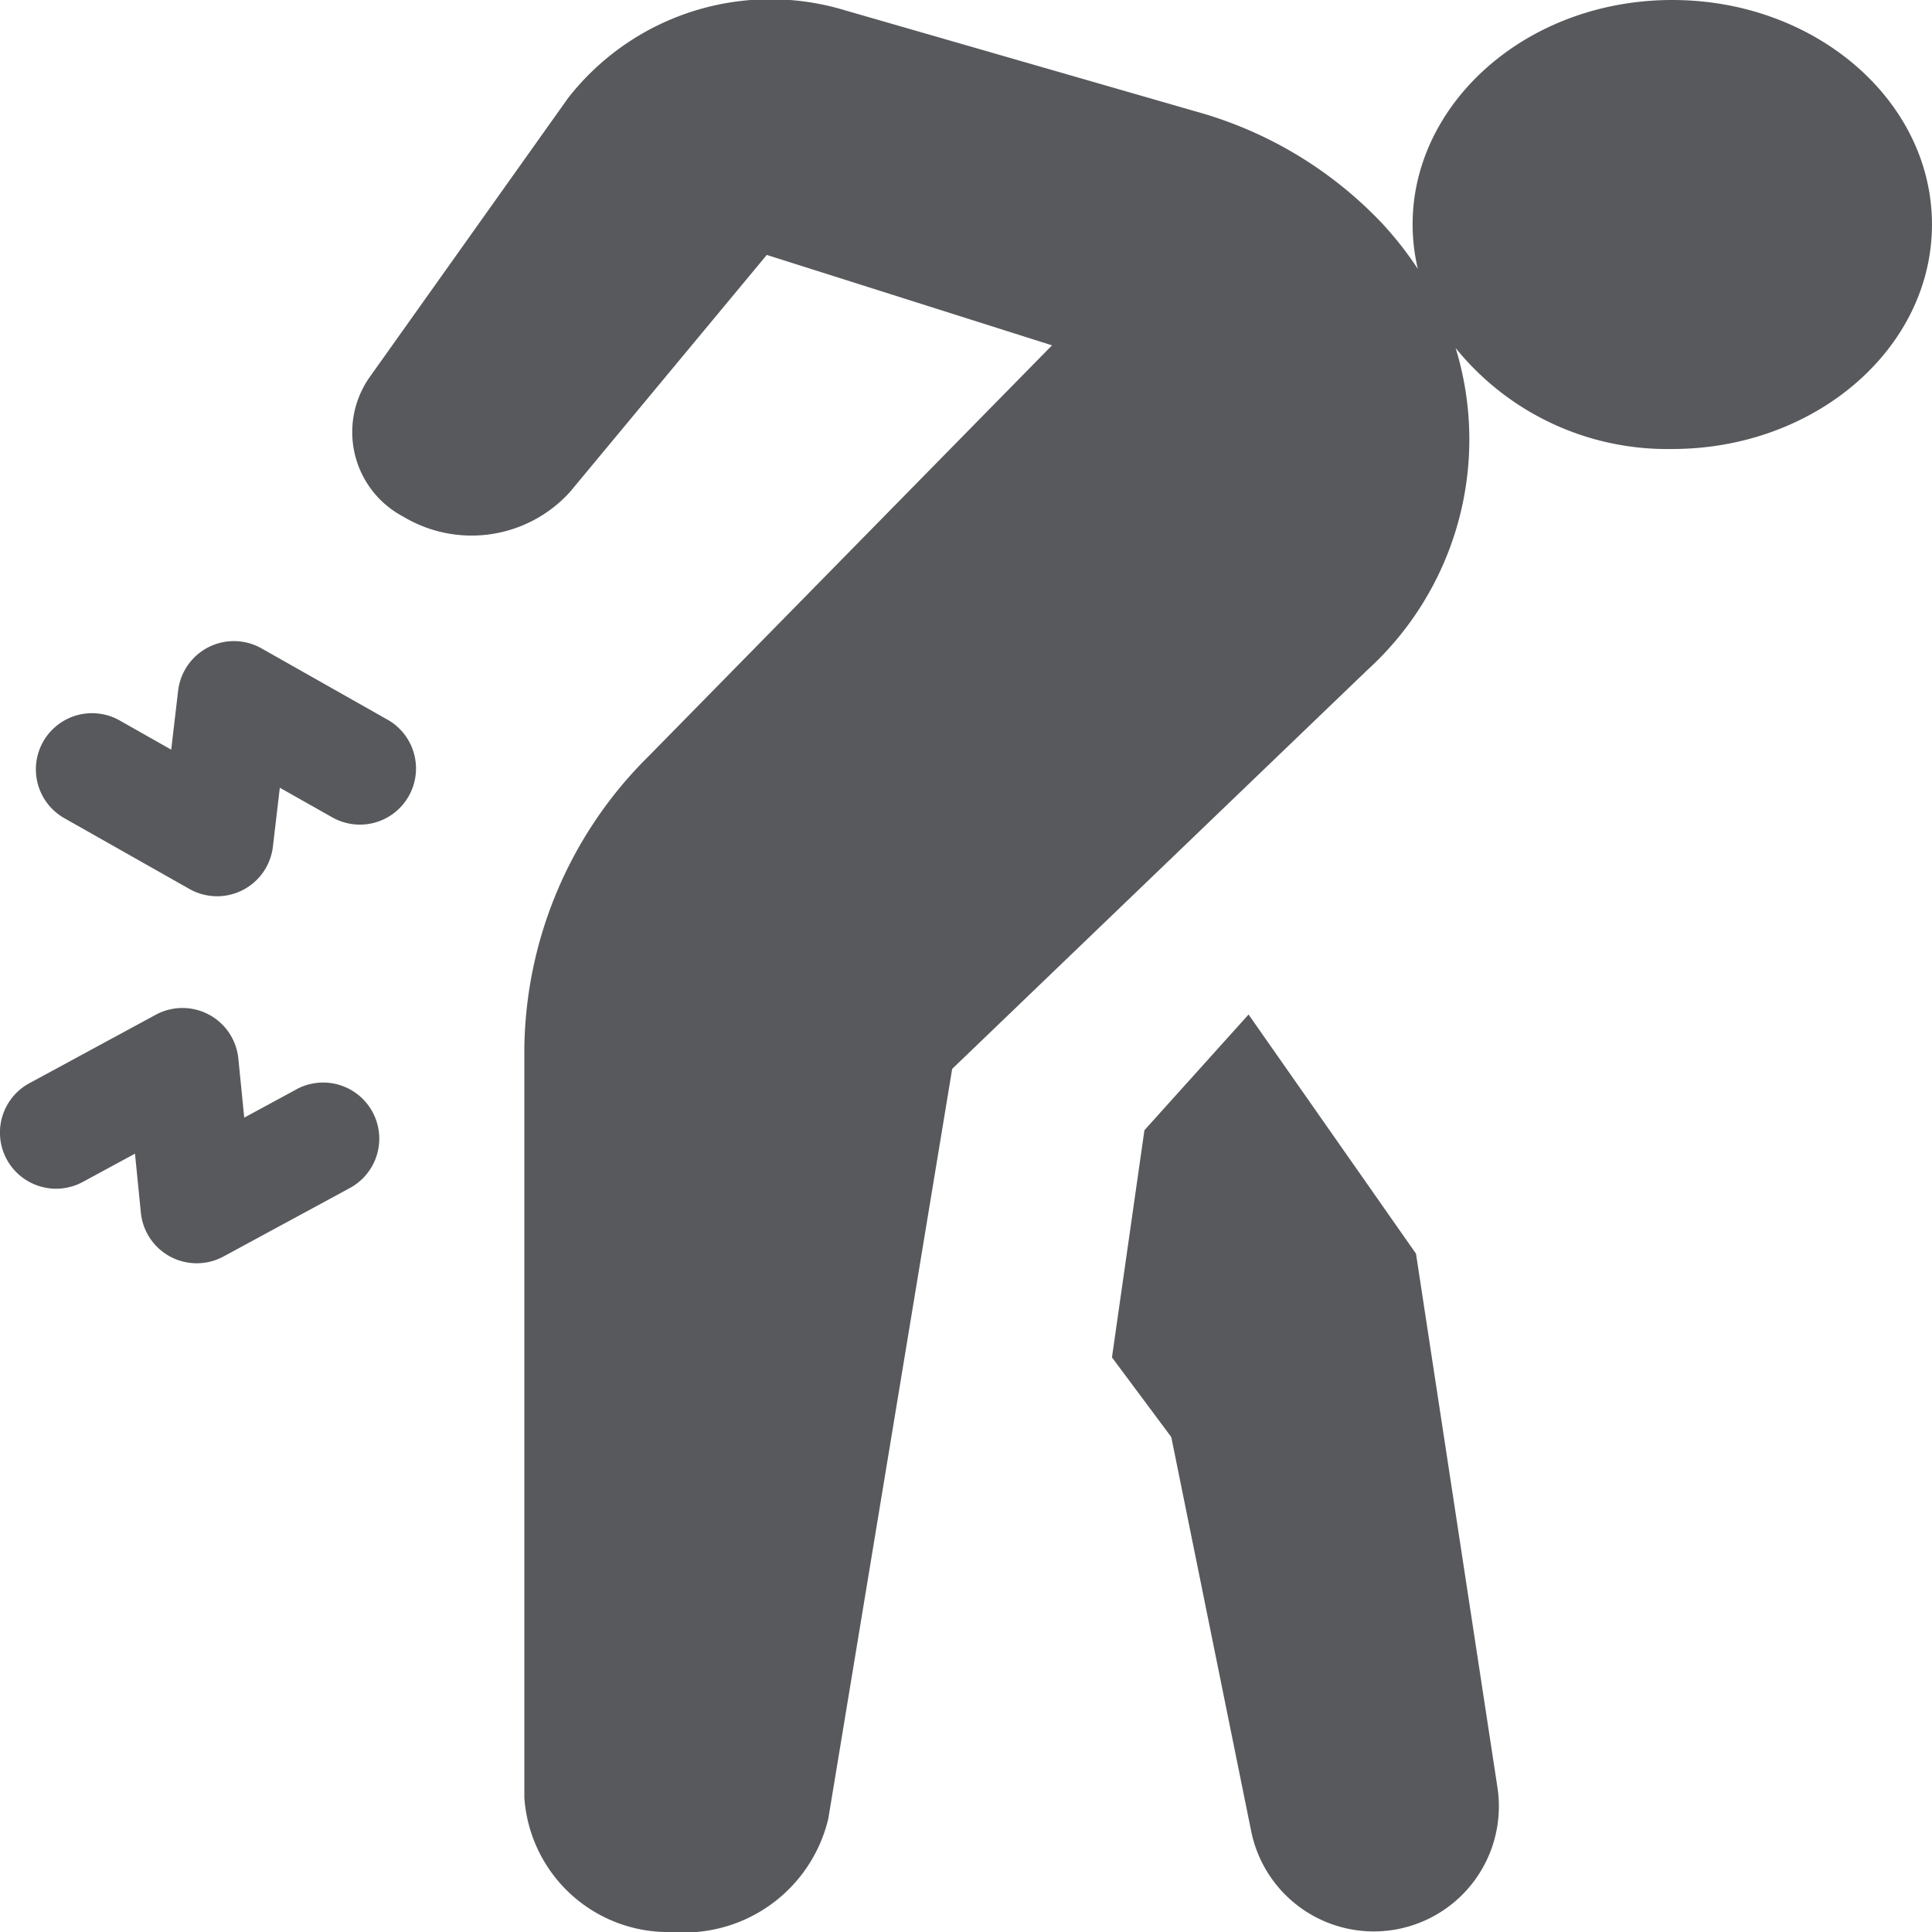
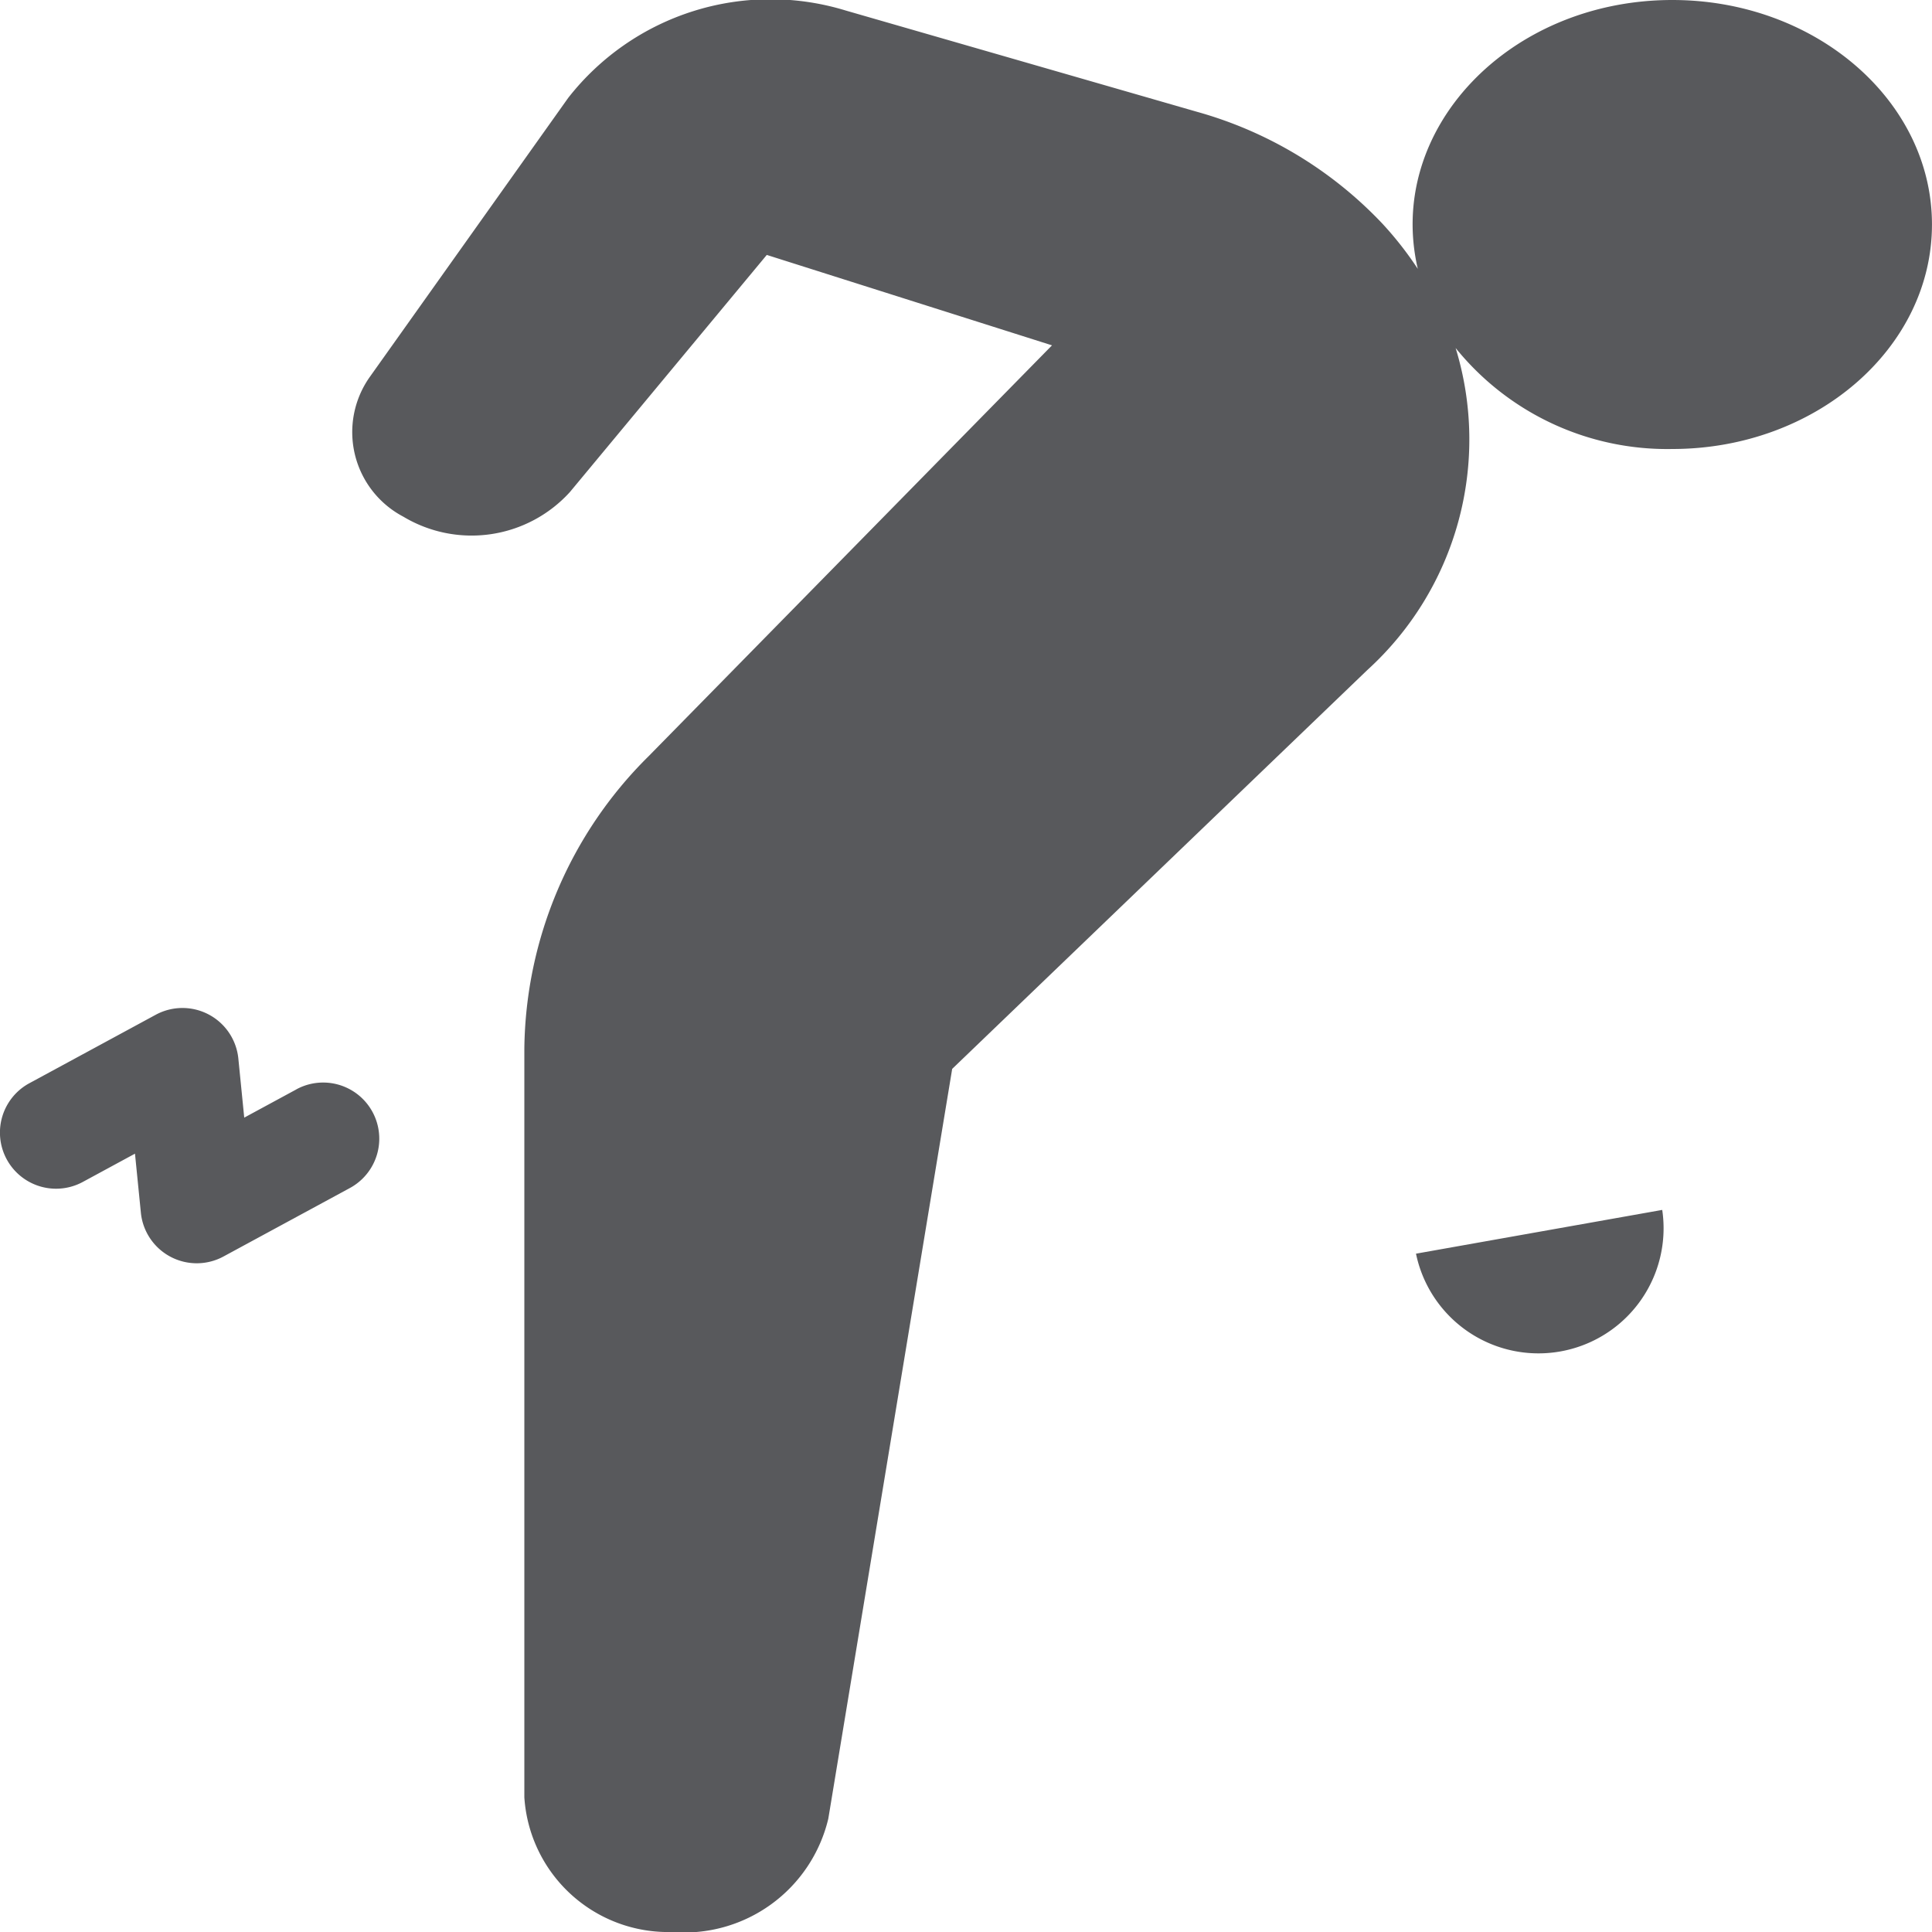
<svg xmlns="http://www.w3.org/2000/svg" width="60" height="60" viewBox="0 0 60 60">
  <g id="Group_242" data-name="Group 242" transform="translate(-27.942)">
    <path id="Path_908" data-name="Path 908" d="M163.007,0c-5.08,0-8.91,4.033-7.905,8.35A10.8,10.8,0,0,0,154,6.943a12.562,12.562,0,0,0-5.759-3.472L137.34.328a7.975,7.975,0,0,0-8.623,2.712l-6.163,8.668a2.966,2.966,0,0,0,1.04,4.336,4.123,4.123,0,0,0,5.175-.762l6.115-7.365,8.858,2.808L131.215,23.484a12.968,12.968,0,0,0-3.86,9.088V55.817A4.476,4.476,0,0,0,131.942,60a4.6,4.6,0,0,0,4.853-3.52l3.847-23.285,12.893-12.387a9.679,9.679,0,0,0,2.742-10,8.448,8.448,0,0,0,6.729,3.136c4.447,0,8.064-3.128,8.064-6.973S167.454,0,163.007,0Z" transform="translate(-83.129)" fill="#58595c" />
-     <path id="Path_909" data-name="Path 909" d="M291.25,274.219l-5.2-7.427-3.234,3.593-1.008,7.055,1.842,2.474,2.485,12.257a3.885,3.885,0,0,0,7.647-1.359Z" transform="translate(-219.333 -235.285)" fill="#58595c" />
+     <path id="Path_909" data-name="Path 909" d="M291.25,274.219a3.885,3.885,0,0,0,7.647-1.359Z" transform="translate(-219.333 -235.285)" fill="#58595c" />
    <path id="Path_910" data-name="Path 910" d="M37.148,269.295l-1.621.878-.183-1.835a1.744,1.744,0,0,0-2.565-1.36l-3.926,2.127a1.743,1.743,0,1,0,1.661,3.065l1.62-.878.183,1.834a1.744,1.744,0,0,0,2.565,1.36l3.926-2.127a1.743,1.743,0,1,0-1.661-3.065Z" transform="translate(0 -235.464)" fill="#58595c" />
-     <path id="Path_911" data-name="Path 911" d="M48.409,172.125l-3.888-2.2a1.744,1.744,0,0,0-2.588,1.315l-.215,1.831-1.6-.906A1.743,1.743,0,1,0,38.4,175.2l3.888,2.2a1.745,1.745,0,0,0,2.588-1.315l.215-1.831,1.605.906a1.743,1.743,0,1,0,1.714-3.035Z" transform="translate(-8.459 -149.79)" fill="#58595c" />
  </g>
</svg>